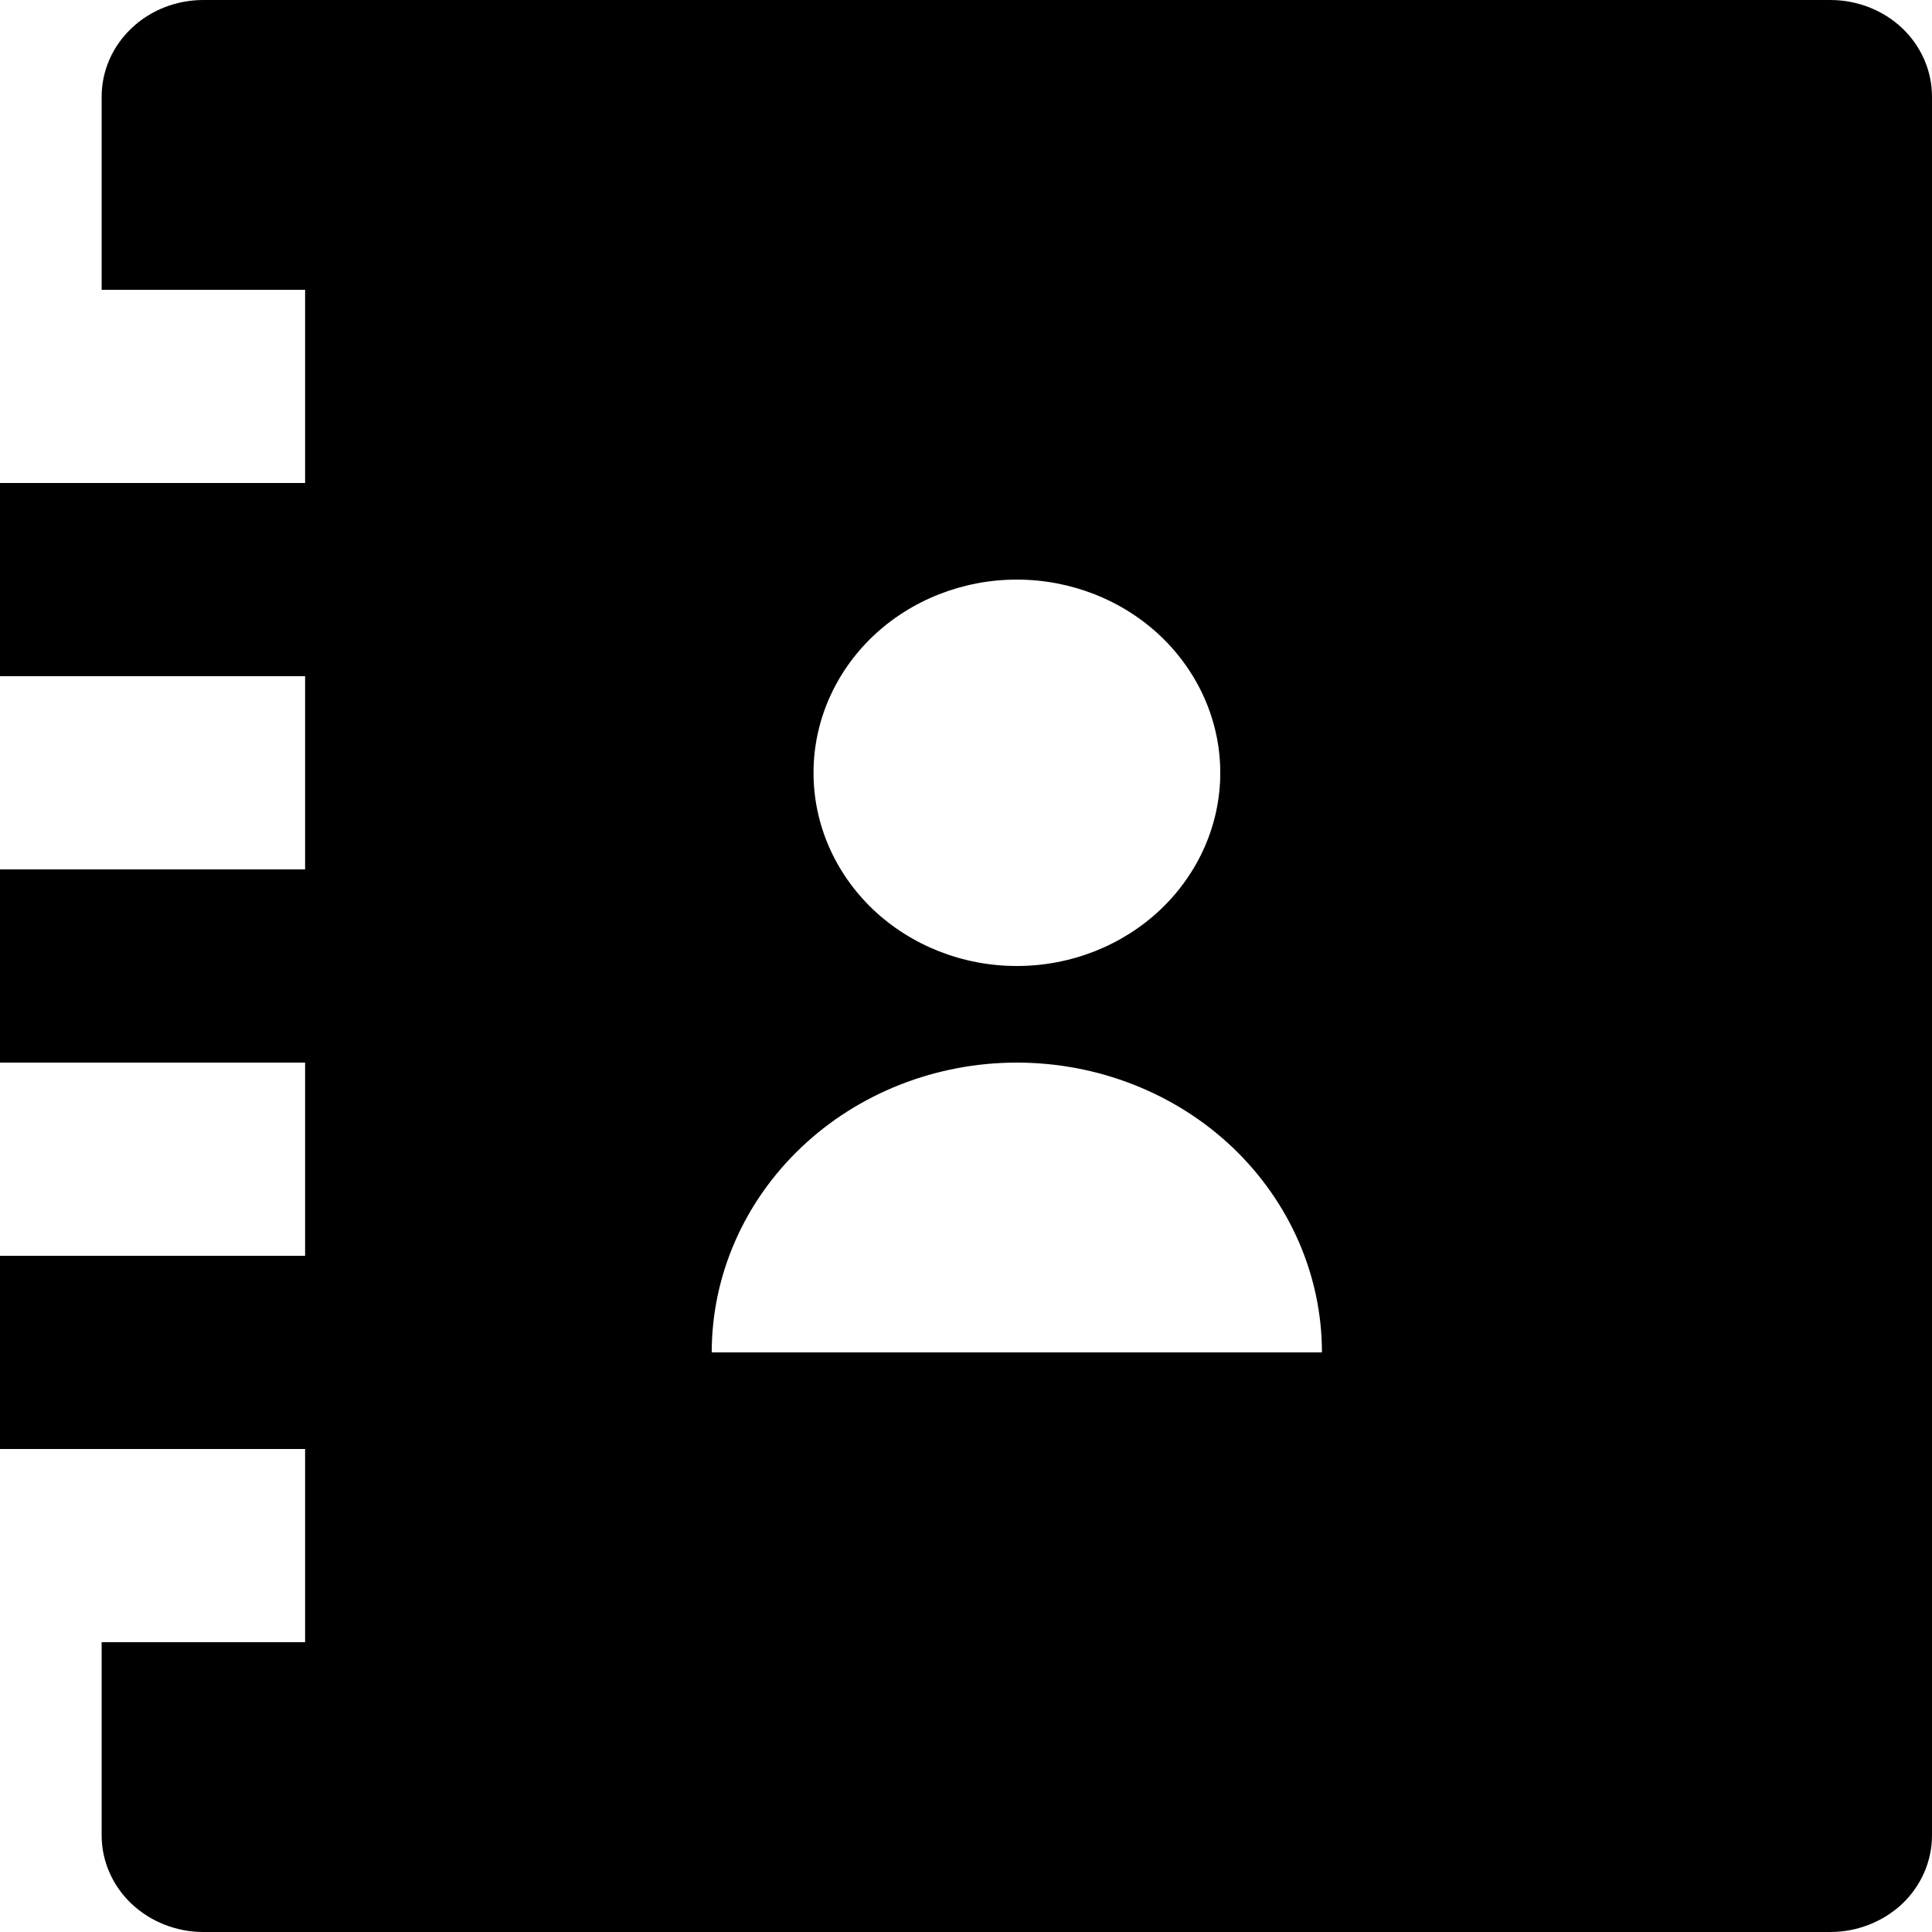
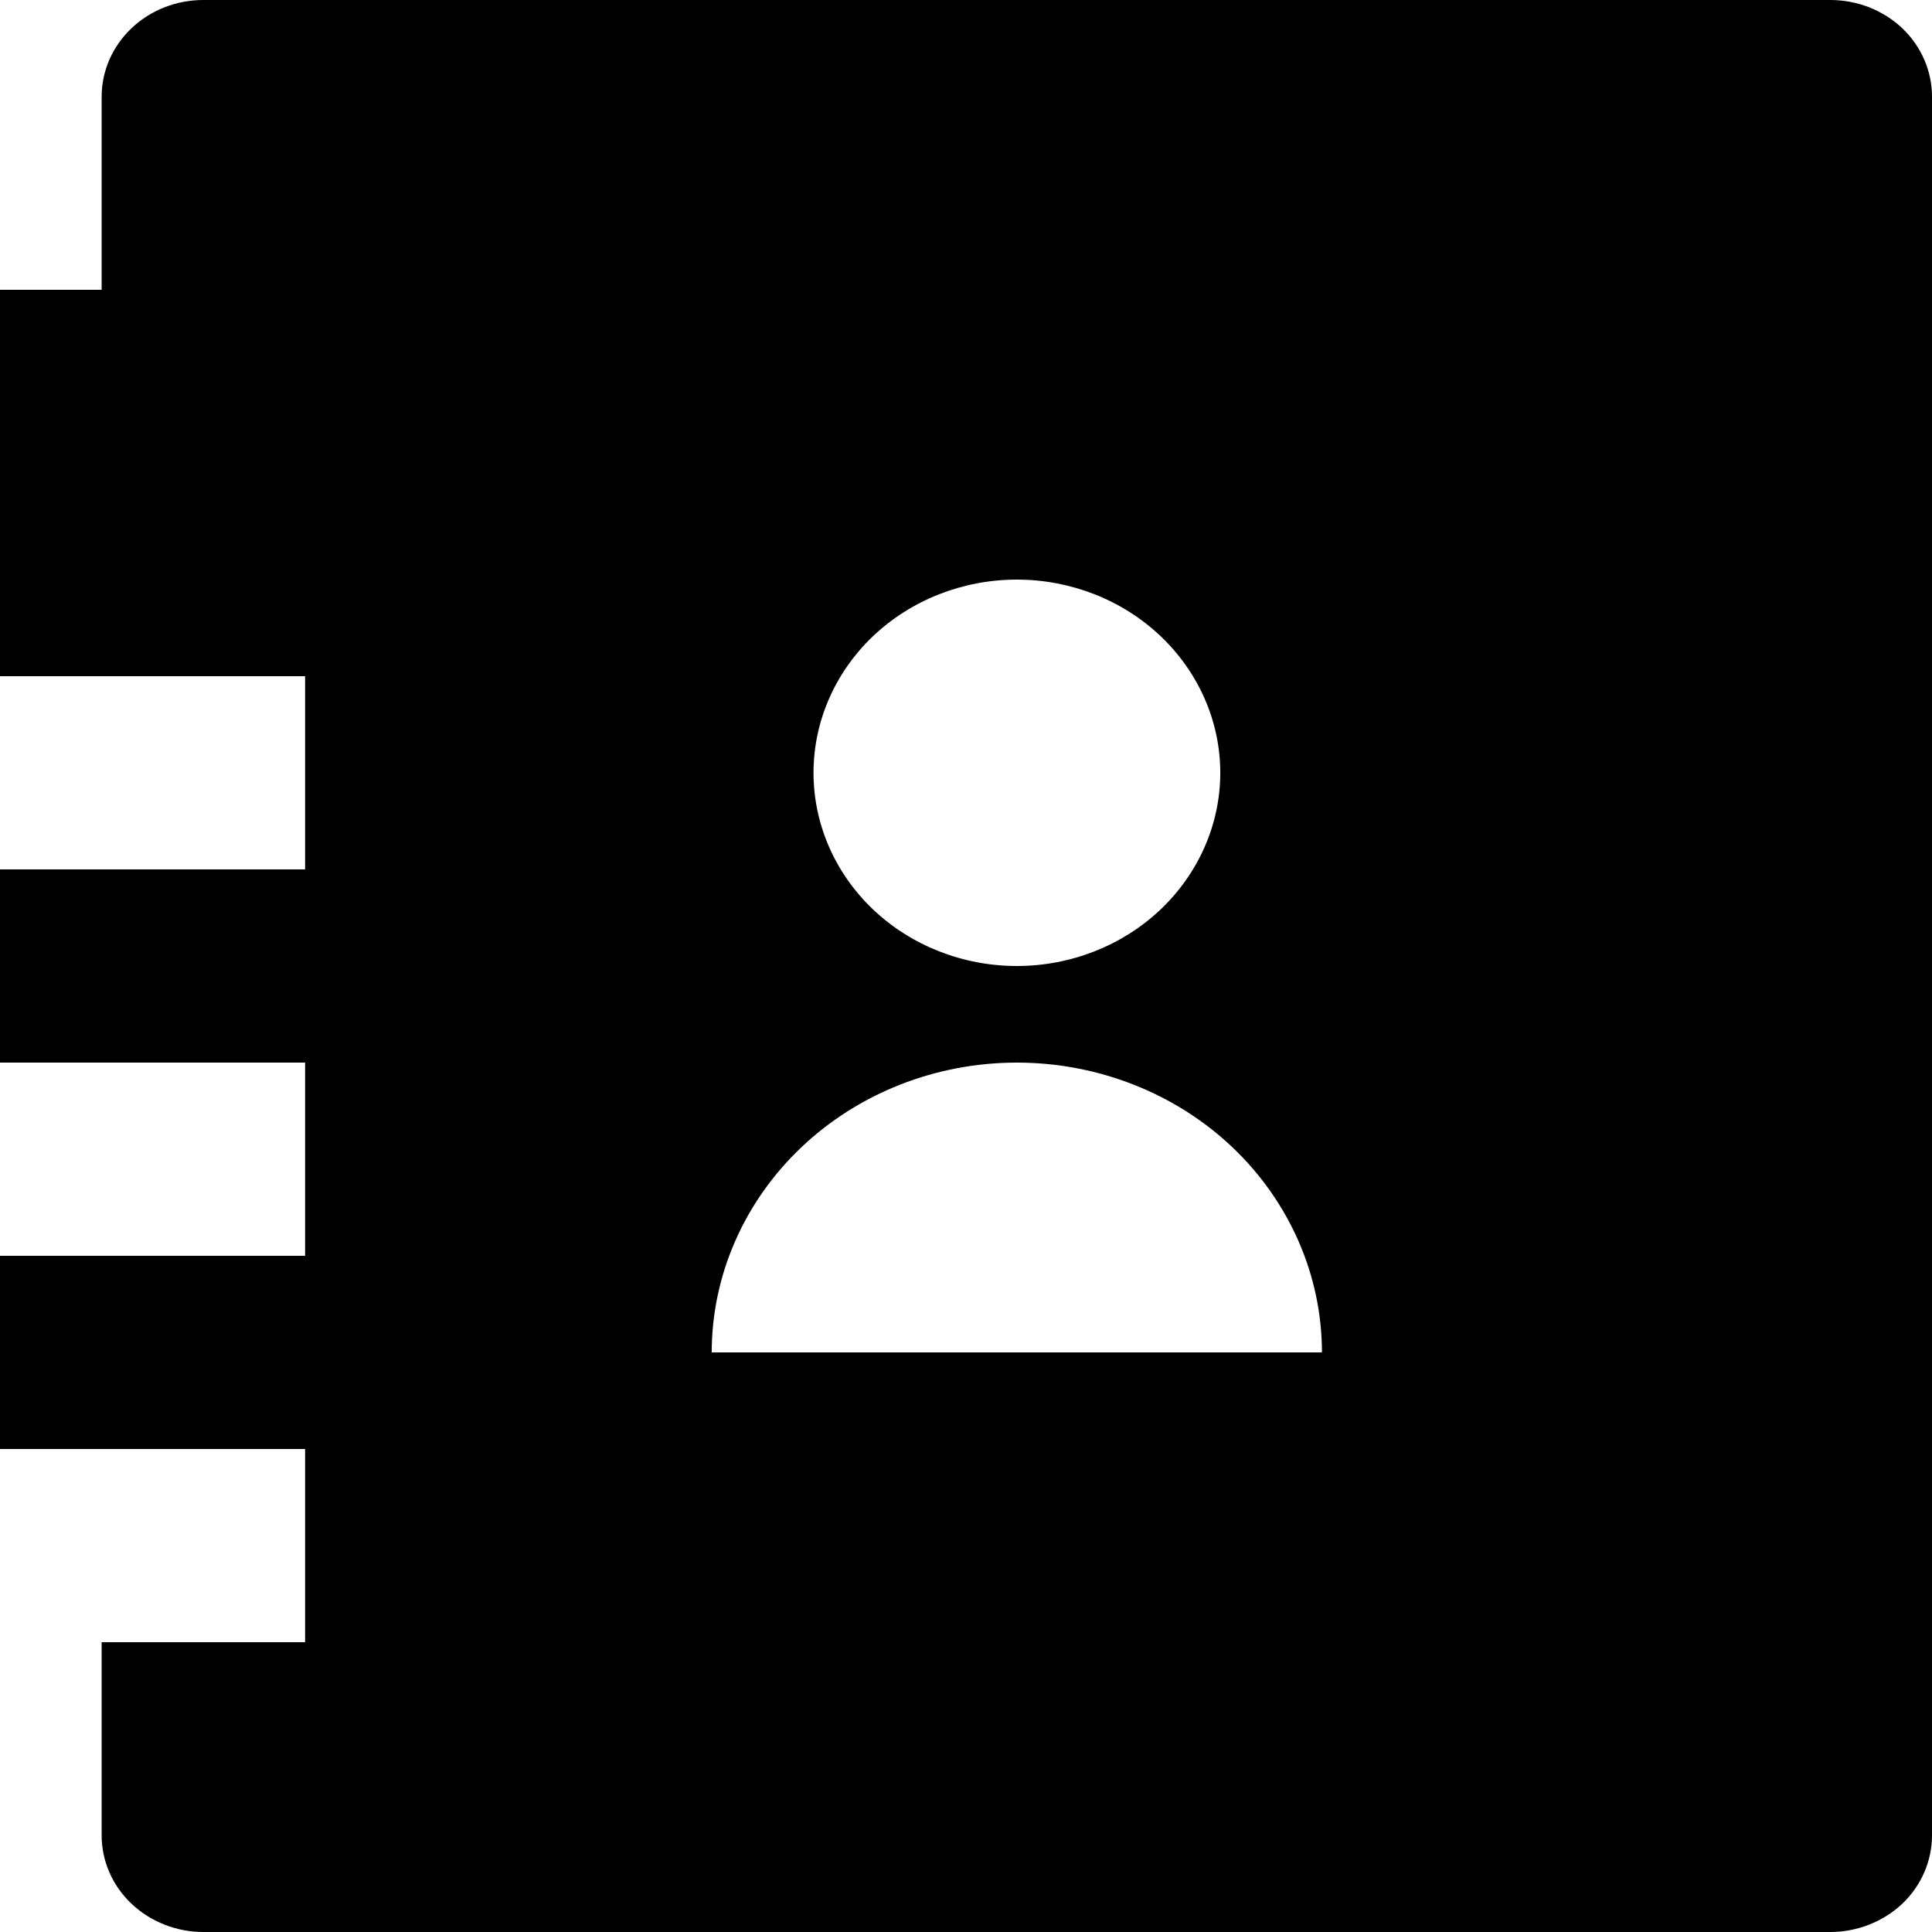
<svg xmlns="http://www.w3.org/2000/svg" width="13" height="13" viewBox="0 0 13 13" fill="none">
-   <path d="M1.368 0C1.187 0 1.013 0.068 0.885 0.19C0.756 0.312 0.684 0.478 0.684 0.65V1.95H2.053V3.25H0V4.55H2.053V5.85H0V7.15H2.053V8.45H0V9.75H2.053V11.05H0.684V12.35C0.684 12.522 0.756 12.688 0.885 12.81C1.013 12.931 1.187 13 1.368 13H12.316C12.497 13 12.671 12.931 12.8 12.81C12.928 12.688 13 12.522 13 12.35V0.65C13 0.478 12.928 0.312 12.8 0.19C12.671 0.068 12.497 0 12.316 0H1.368ZM4.789 9.1C4.789 8.583 5.006 8.087 5.391 7.721C5.776 7.355 6.298 7.15 6.842 7.15C7.386 7.15 7.909 7.355 8.294 7.721C8.678 8.087 8.895 8.583 8.895 9.1H4.789ZM6.842 6.5C6.479 6.5 6.131 6.363 5.874 6.119C5.618 5.875 5.474 5.545 5.474 5.2C5.474 4.855 5.618 4.525 5.874 4.281C6.131 4.037 6.479 3.9 6.842 3.9C7.205 3.9 7.553 4.037 7.81 4.281C8.066 4.525 8.211 4.855 8.211 5.2C8.211 5.545 8.066 5.875 7.81 6.119C7.553 6.363 7.205 6.5 6.842 6.5Z" fill="black" />
+   <path d="M1.368 0C1.187 0 1.013 0.068 0.885 0.19C0.756 0.312 0.684 0.478 0.684 0.65V1.95H2.053H0V4.55H2.053V5.85H0V7.15H2.053V8.45H0V9.75H2.053V11.05H0.684V12.35C0.684 12.522 0.756 12.688 0.885 12.81C1.013 12.931 1.187 13 1.368 13H12.316C12.497 13 12.671 12.931 12.8 12.81C12.928 12.688 13 12.522 13 12.35V0.65C13 0.478 12.928 0.312 12.8 0.19C12.671 0.068 12.497 0 12.316 0H1.368ZM4.789 9.1C4.789 8.583 5.006 8.087 5.391 7.721C5.776 7.355 6.298 7.15 6.842 7.15C7.386 7.15 7.909 7.355 8.294 7.721C8.678 8.087 8.895 8.583 8.895 9.1H4.789ZM6.842 6.5C6.479 6.5 6.131 6.363 5.874 6.119C5.618 5.875 5.474 5.545 5.474 5.2C5.474 4.855 5.618 4.525 5.874 4.281C6.131 4.037 6.479 3.9 6.842 3.9C7.205 3.9 7.553 4.037 7.81 4.281C8.066 4.525 8.211 4.855 8.211 5.2C8.211 5.545 8.066 5.875 7.81 6.119C7.553 6.363 7.205 6.5 6.842 6.5Z" fill="black" />
</svg>